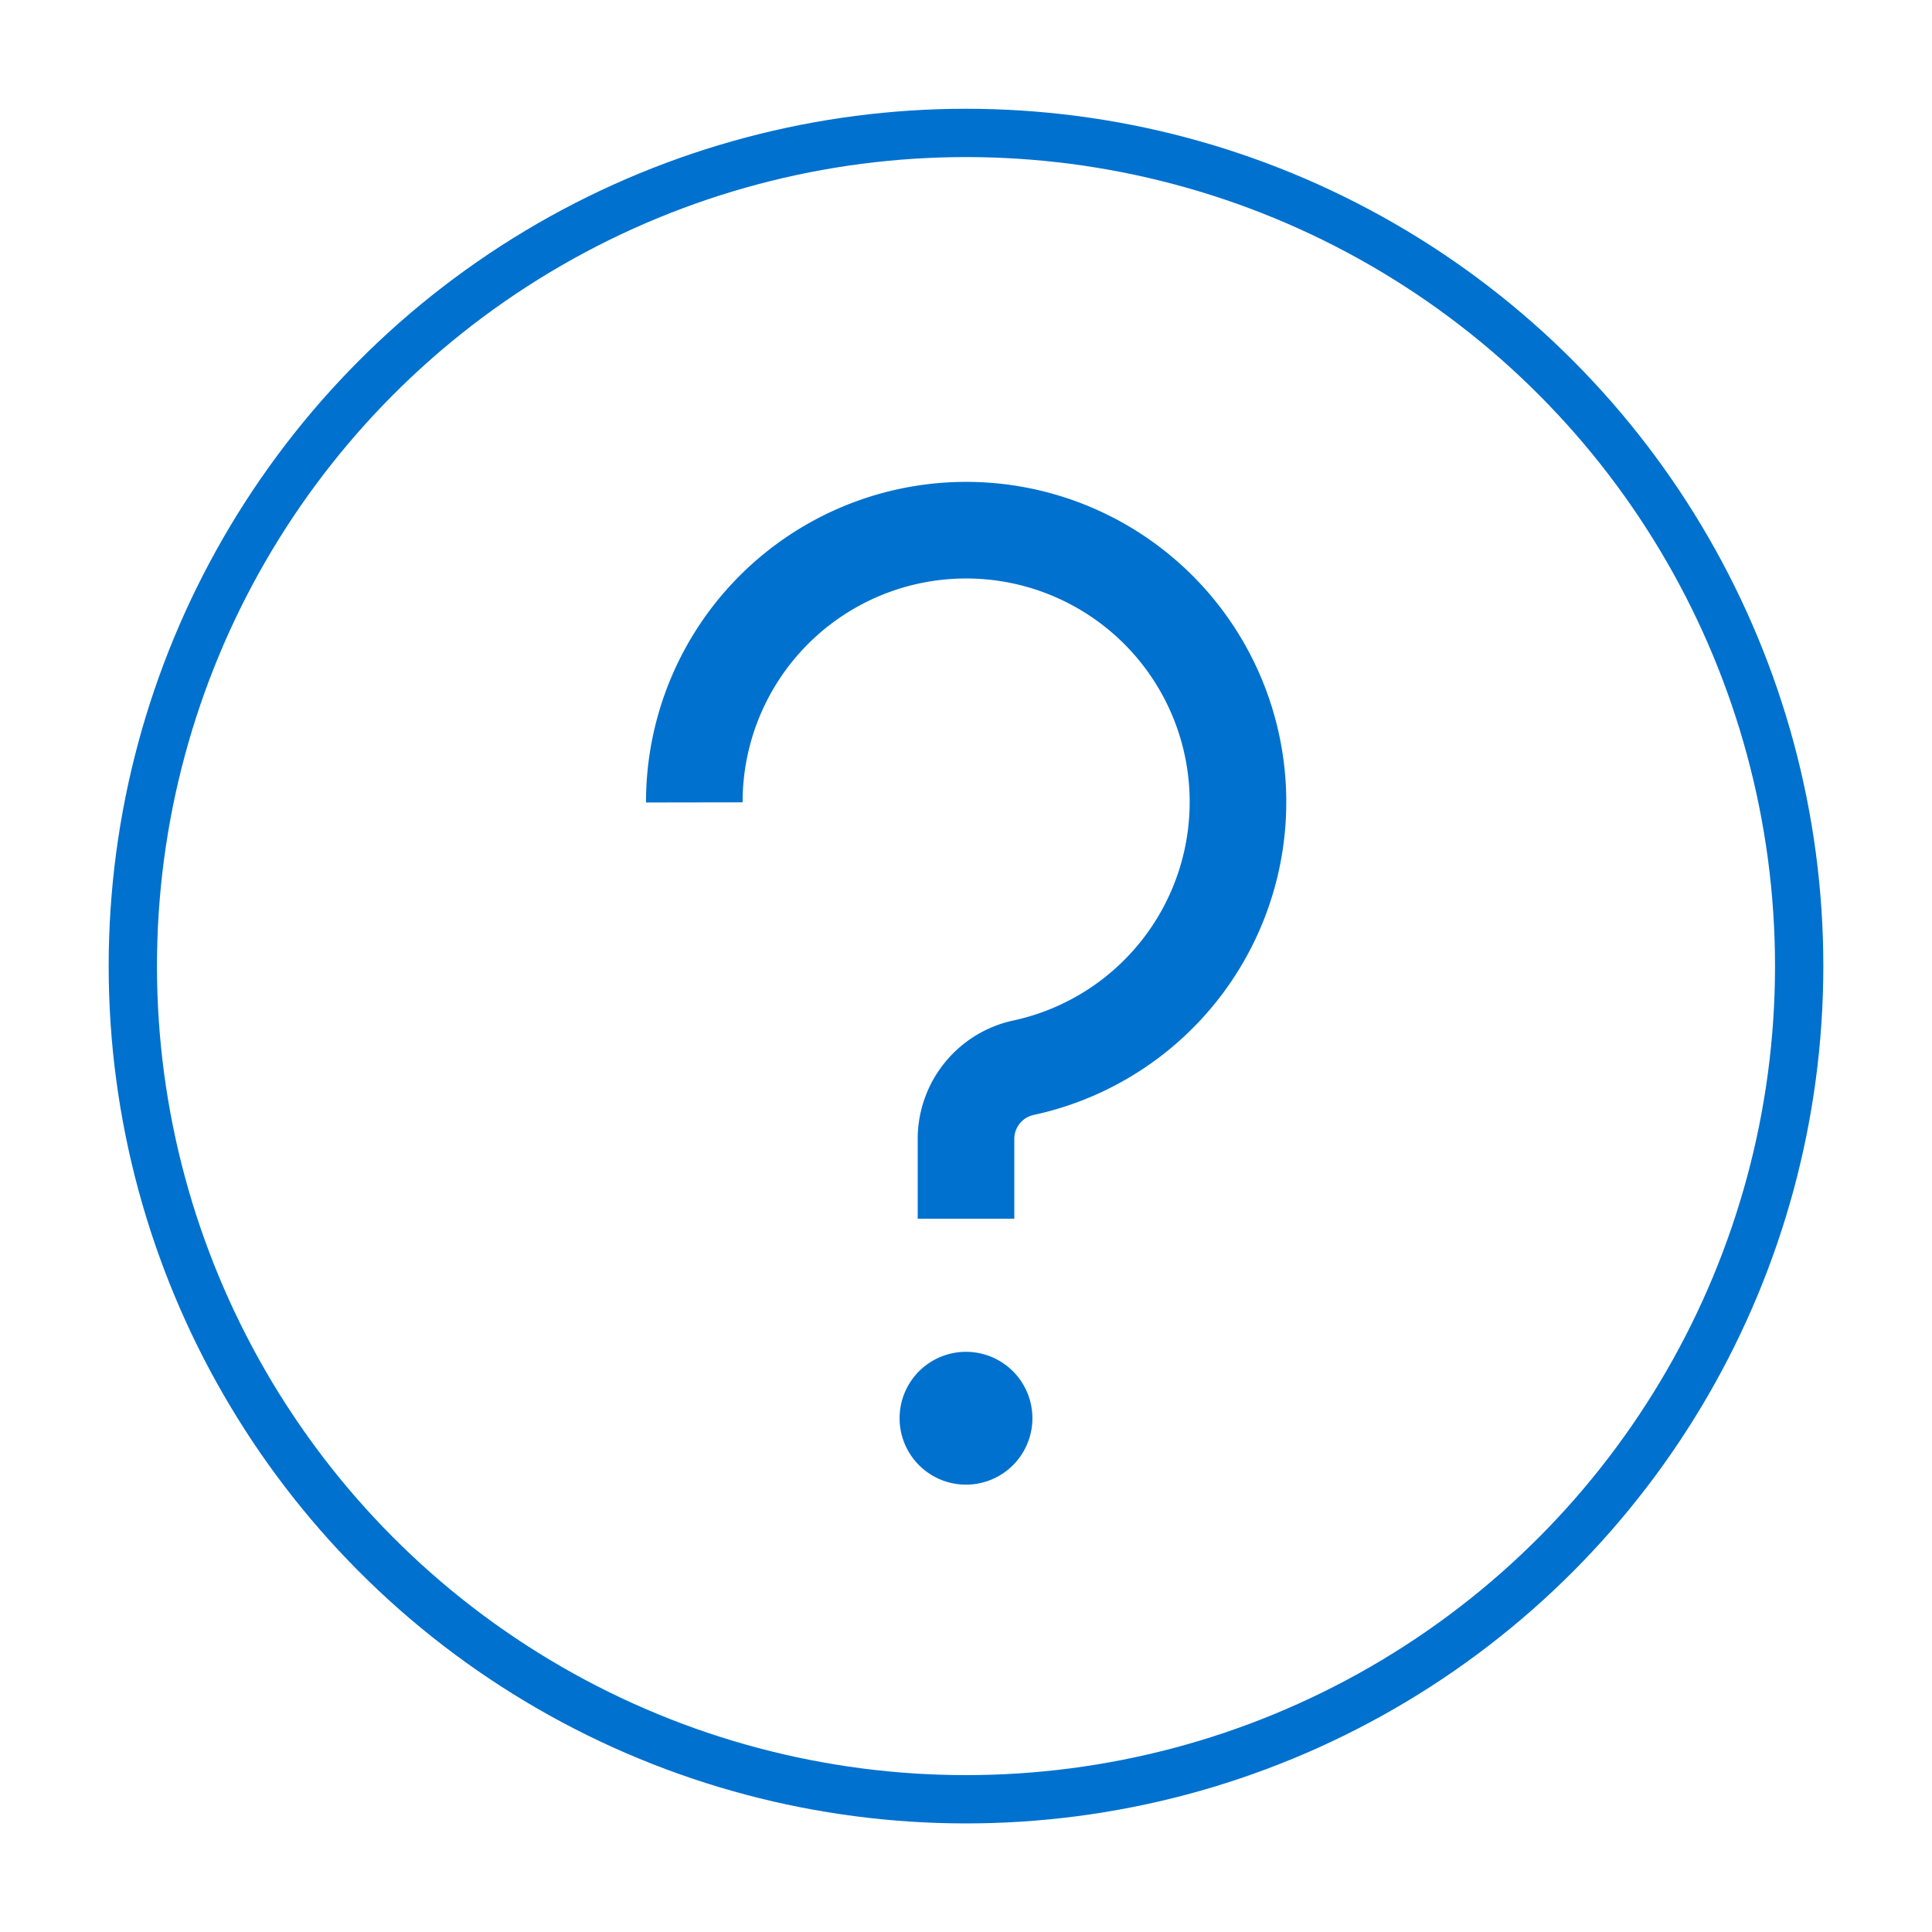
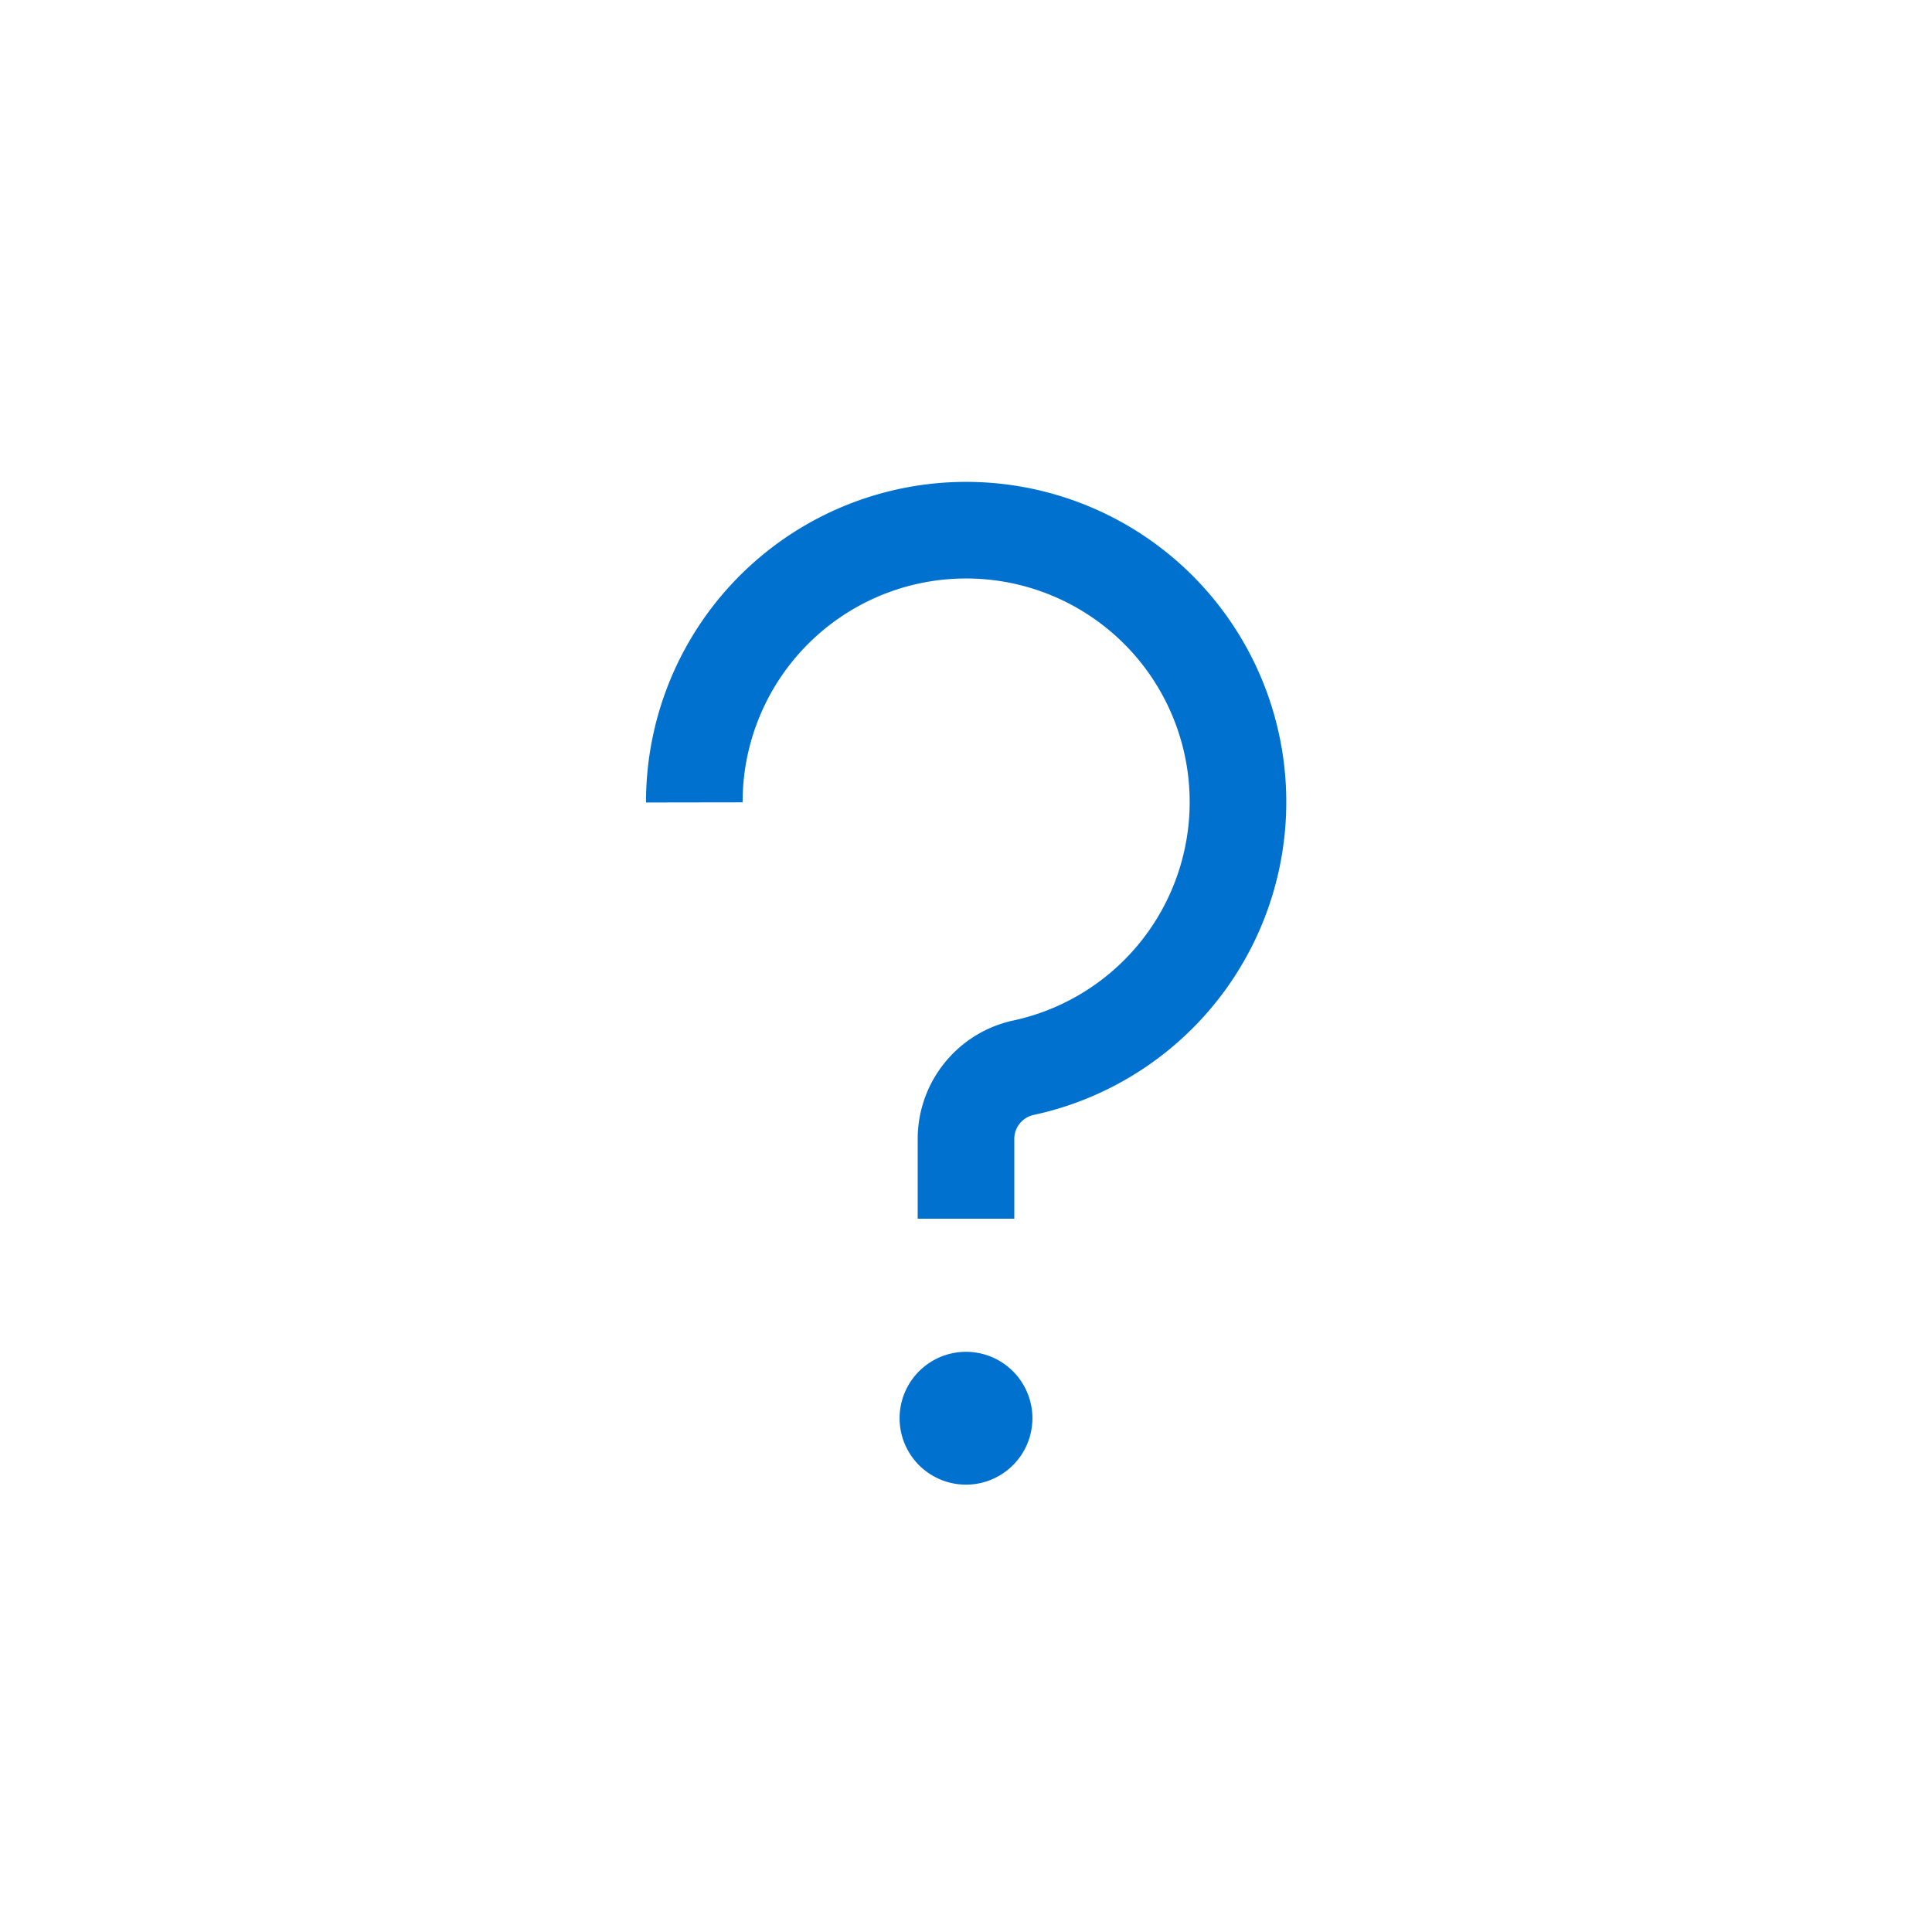
<svg xmlns="http://www.w3.org/2000/svg" width="40" height="40">
  <g transform="translate(2 2)" stroke="#0071CE" fill="none" fill-rule="evenodd" stroke-linejoin="round">
    <path d="M12.375 14.613a5.628 5.628 0 1 1 6.843 5.487A1.51 1.51 0 0 0 18 21.562v1.67" stroke-width="2" />
    <path d="M18 26.988a.375.375 0 1 1 0 .75.375.375 0 0 1 0-.75" stroke-width="2" stroke-linecap="round" />
-     <circle stroke-linecap="round" cx="18" cy="18.002" r="17.25" />
  </g>
</svg>